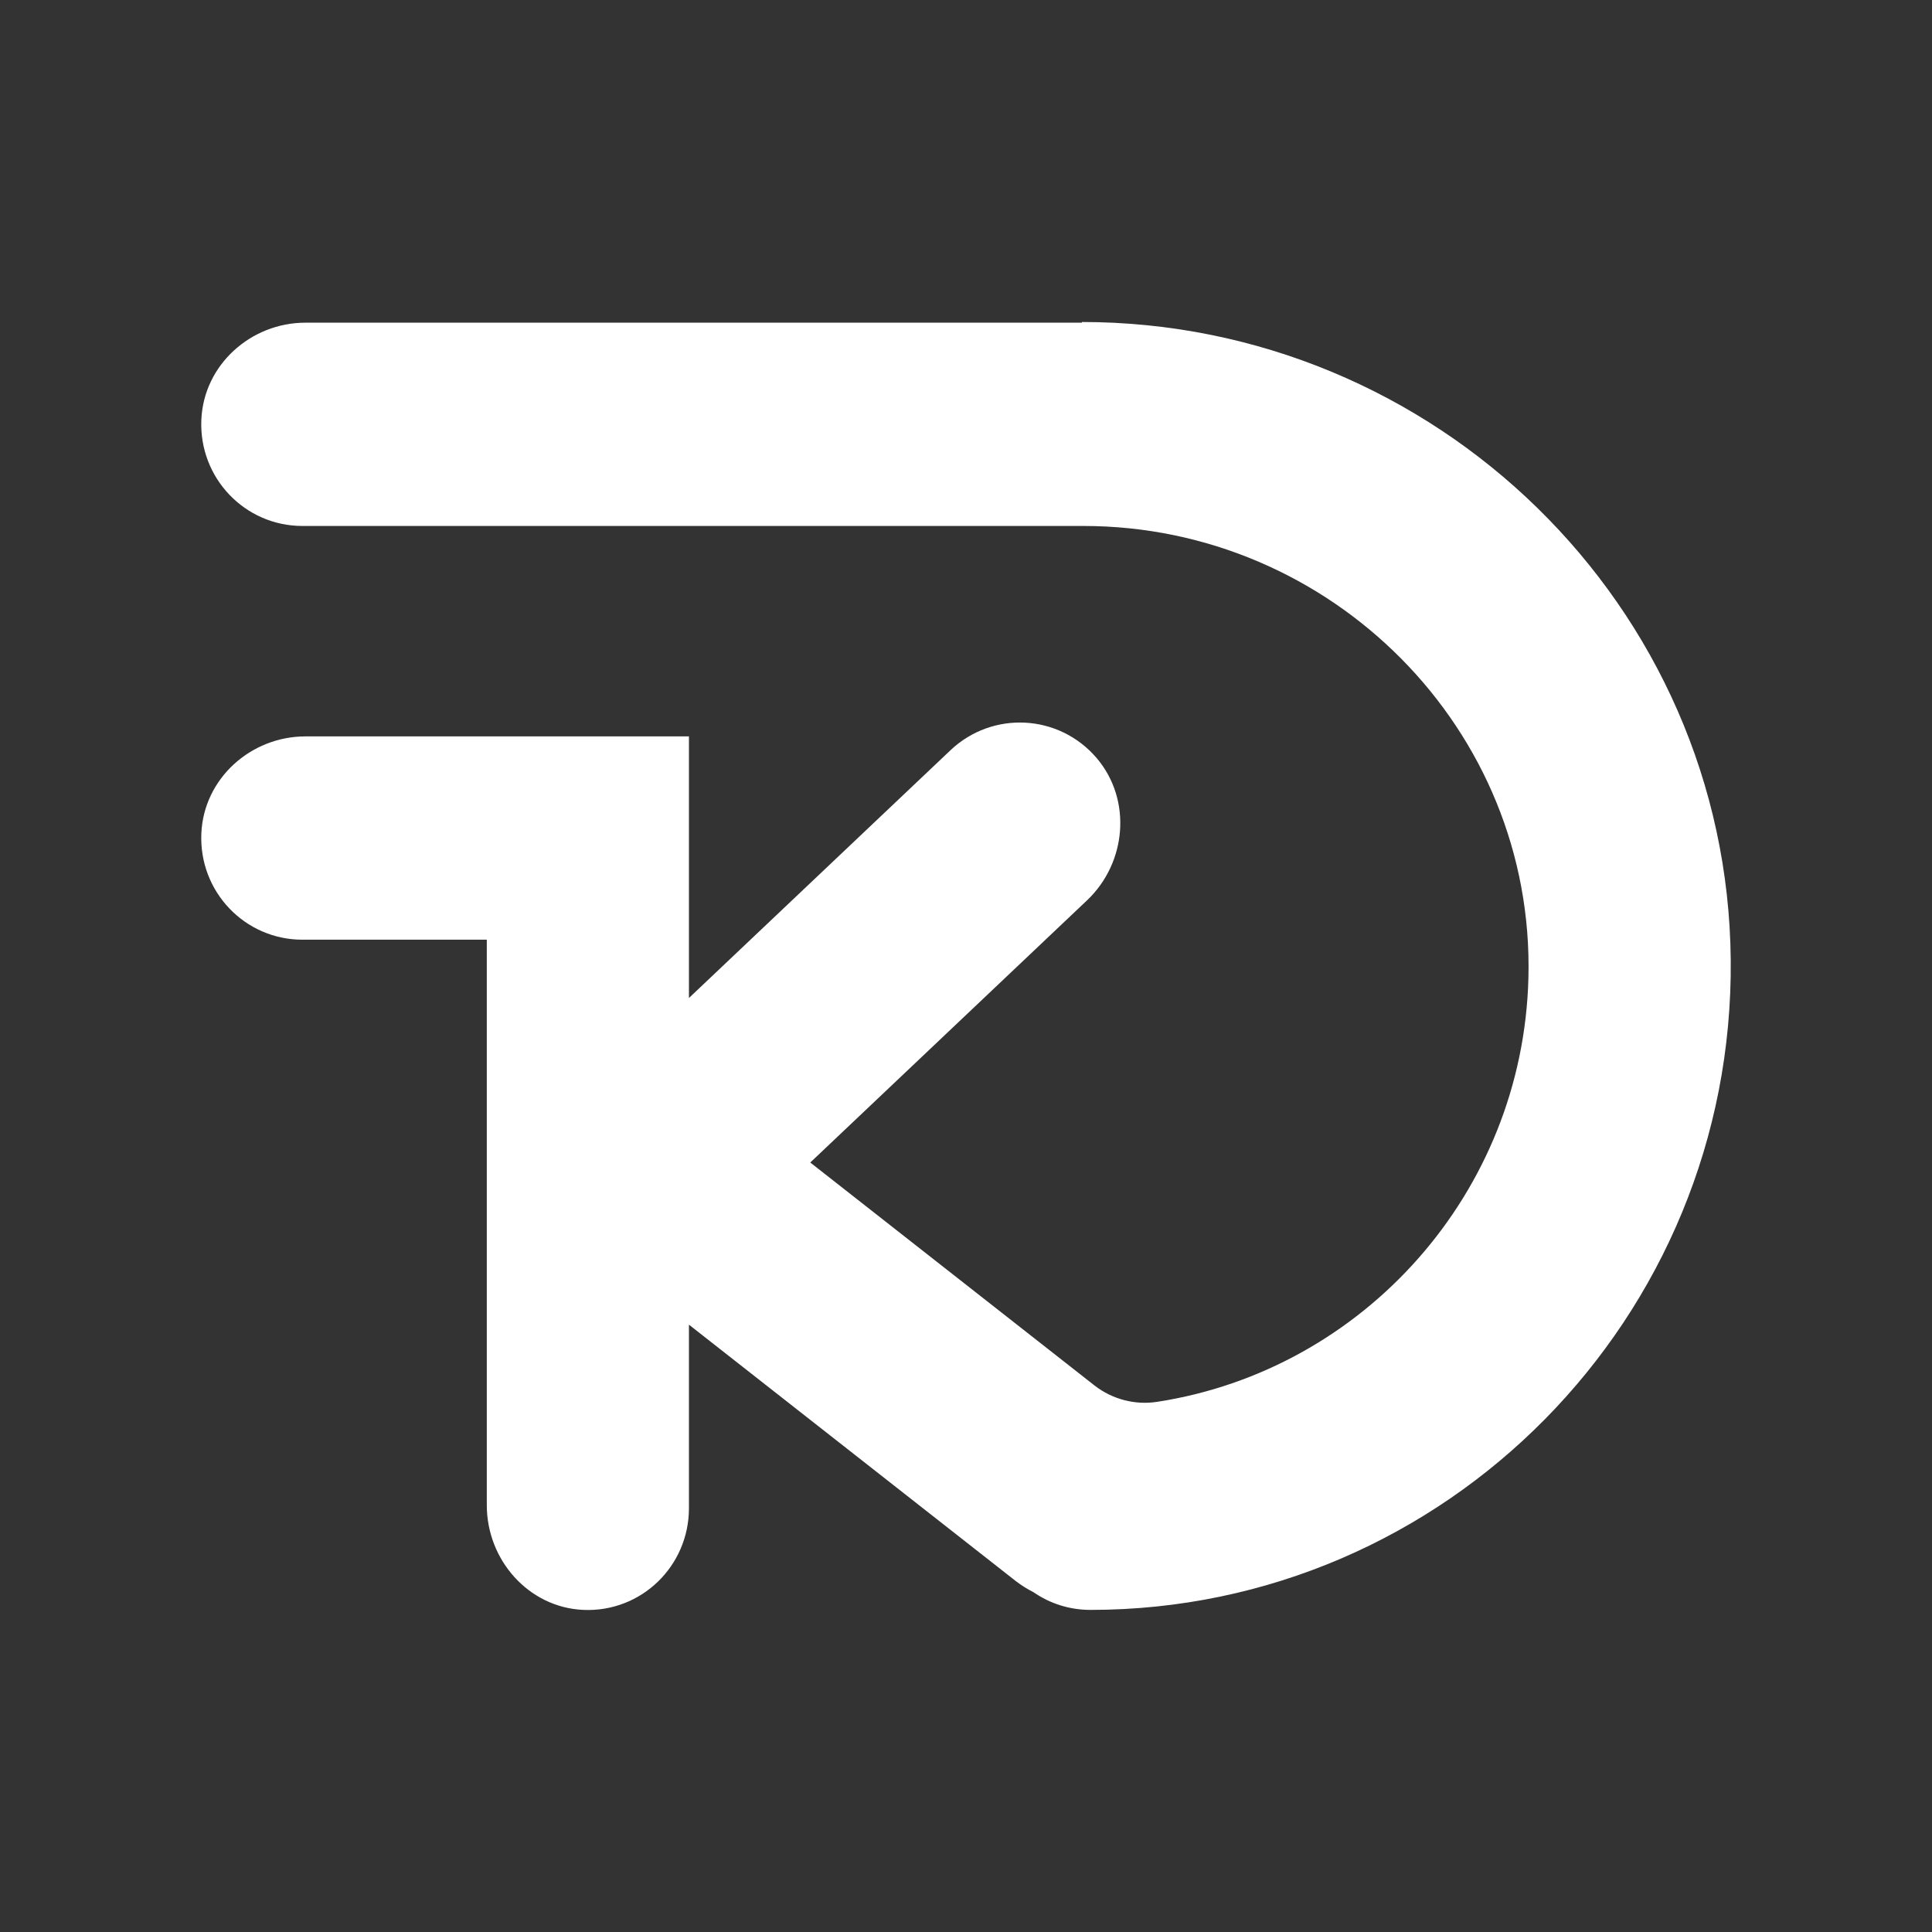
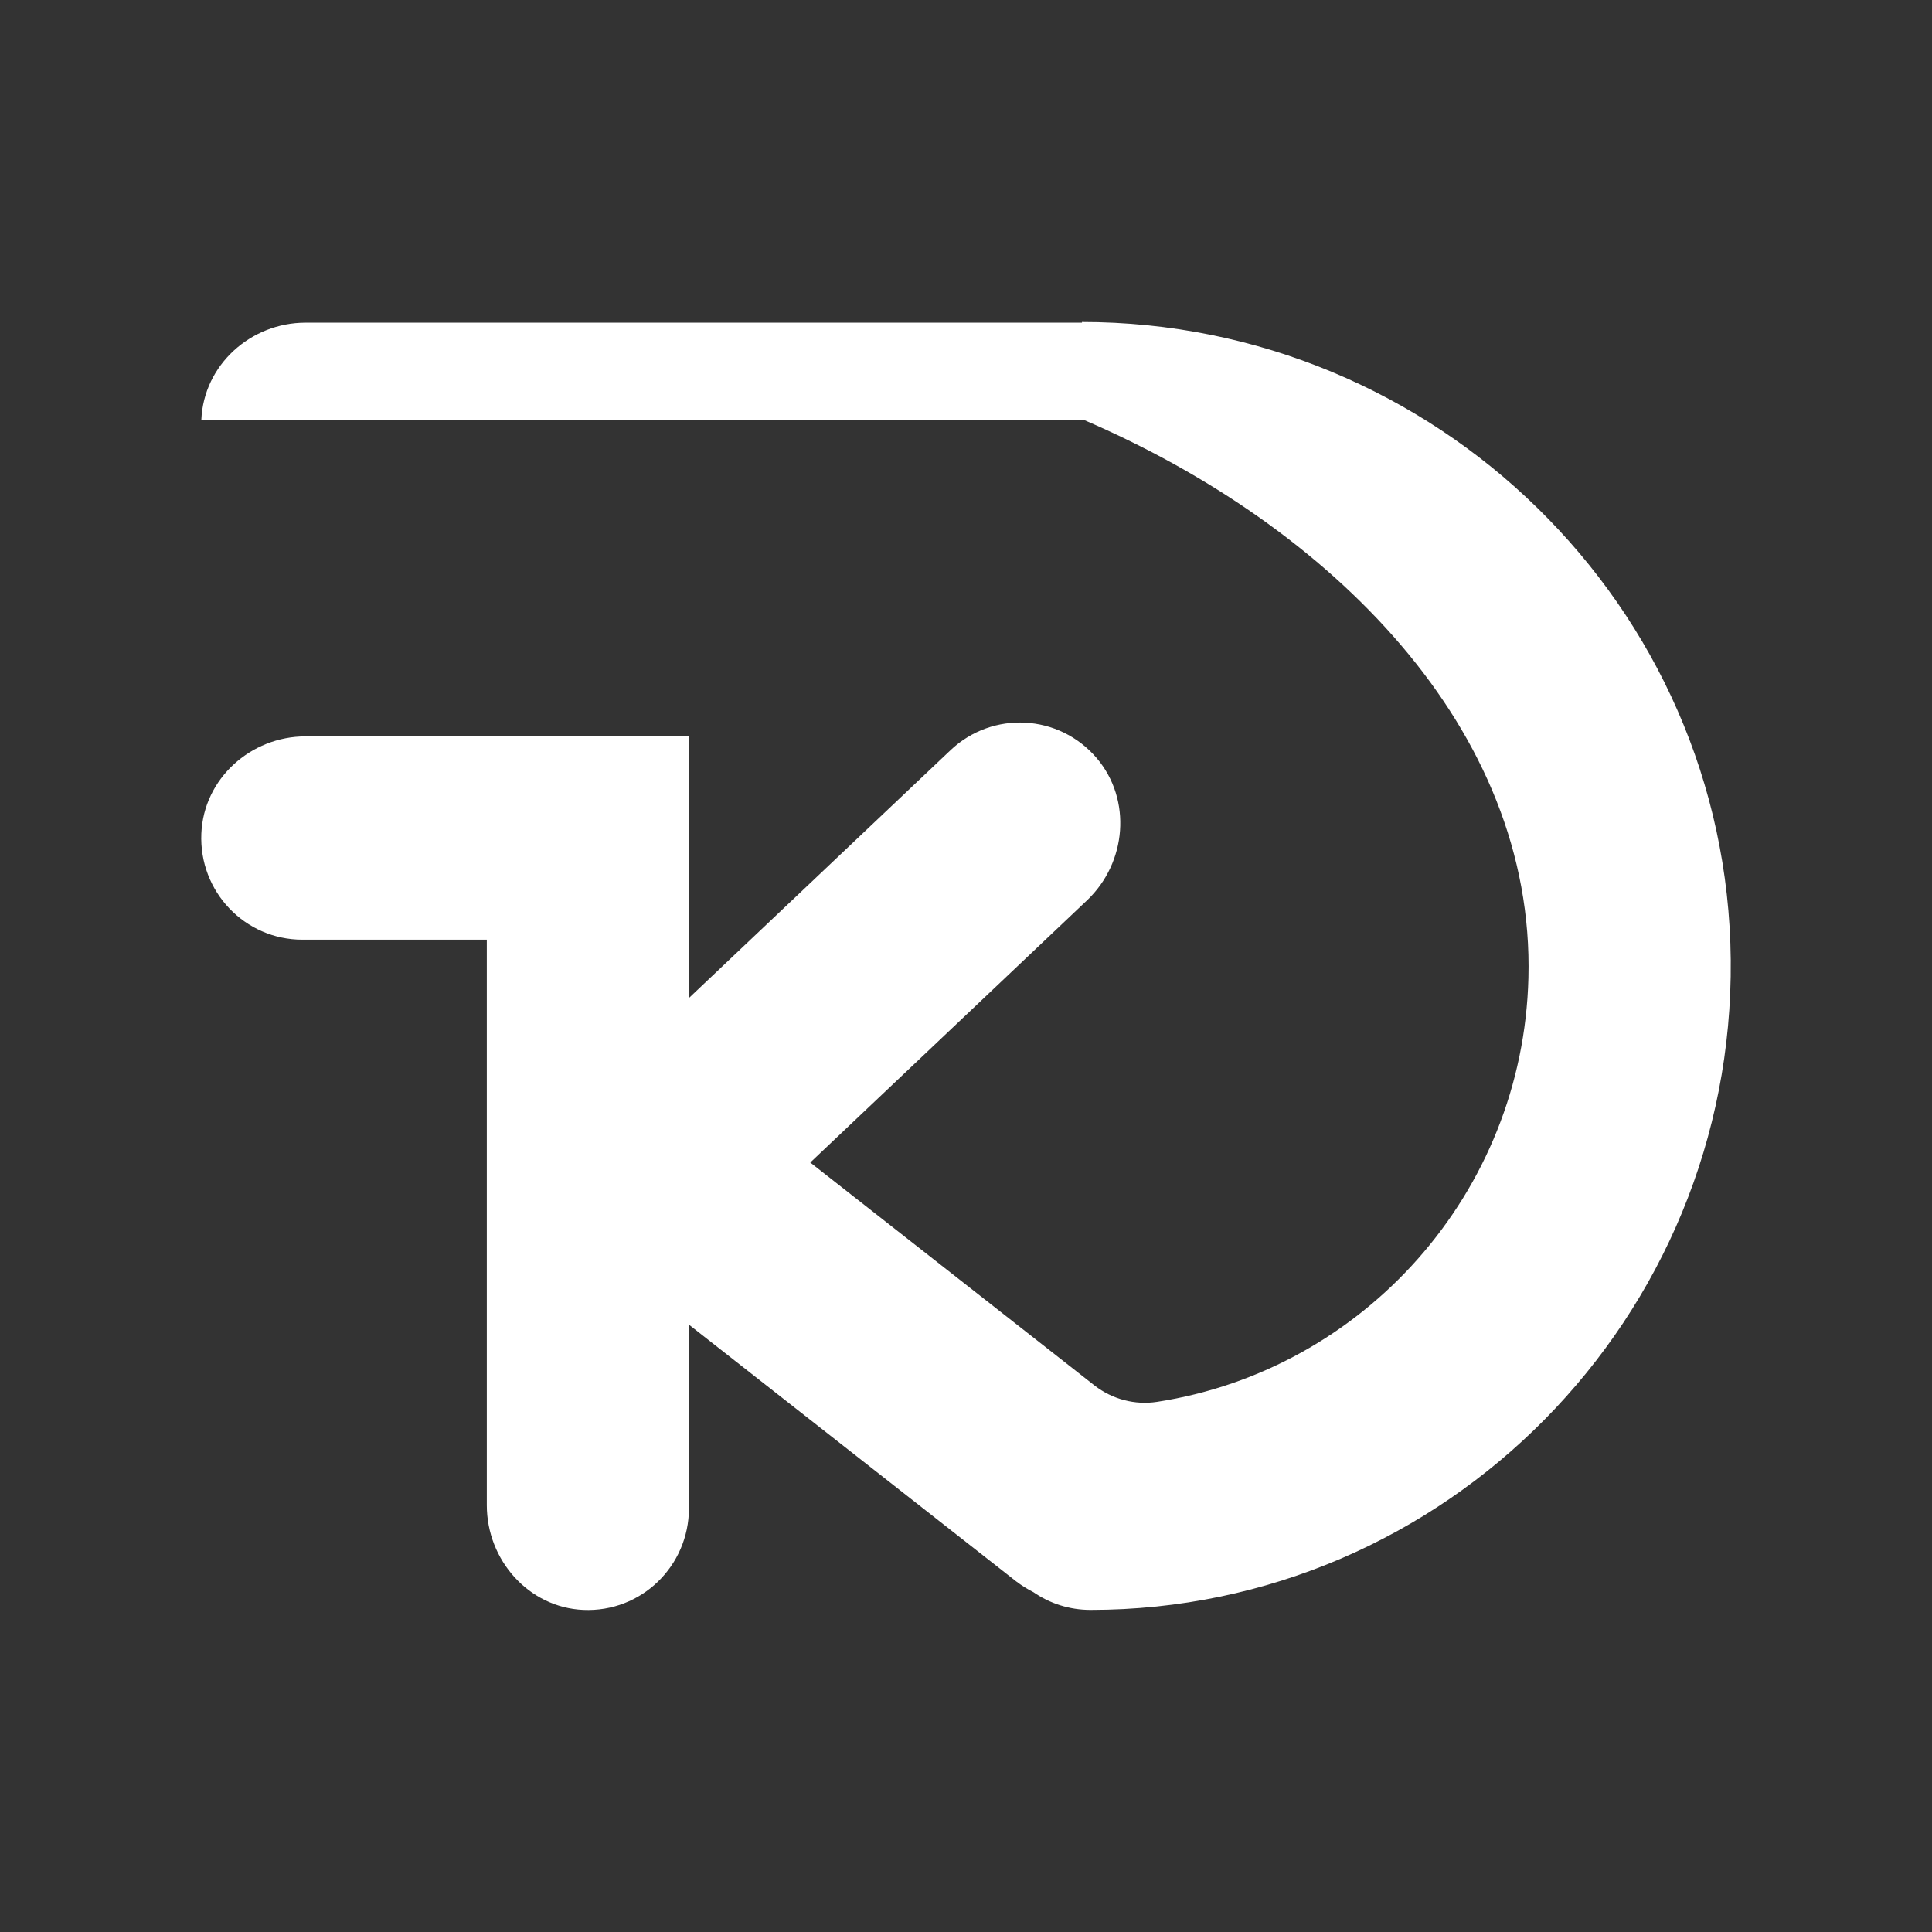
<svg xmlns="http://www.w3.org/2000/svg" width="96" height="96" viewBox="0 0 96 96" fill="none">
  <rect x="0" y="0" width="96" height="96" fill="#333333" stroke="none" />
-   <path d="M53.766 16.034H15.178C12.465 16.034 10.121 18.128 10.005 20.856C9.879 23.753 12.171 26.135 15.026 26.135H53.834C66.137 26.135 76.266 36.228 75.946 48.593C75.677 59.277 67.75 68.077 57.495 69.657C56.396 69.826 55.27 69.531 54.388 68.846L40.262 57.765L54.018 44.734C55.984 42.866 56.252 39.742 54.497 37.672C52.617 35.468 49.316 35.308 47.233 37.275L34.233 49.59V36.591H15.178C12.465 36.591 10.121 38.686 10.005 41.414C9.879 44.311 12.171 46.693 15.026 46.693H24.189V74.793C24.189 77.521 26.272 79.876 28.984 79.995C31.865 80.122 34.233 77.817 34.233 74.944V65.822L50.491 78.576C50.769 78.787 51.054 78.964 51.356 79.117C52.163 79.675 53.137 79.995 54.187 79.995C71.832 79.995 86.167 65.476 85.999 47.698C85.839 30.072 71.285 16 53.758 16L53.766 16.034Z" fill="white" />
+   <path d="M53.766 16.034H15.178C12.465 16.034 10.121 18.128 10.005 20.856H53.834C66.137 26.135 76.266 36.228 75.946 48.593C75.677 59.277 67.75 68.077 57.495 69.657C56.396 69.826 55.27 69.531 54.388 68.846L40.262 57.765L54.018 44.734C55.984 42.866 56.252 39.742 54.497 37.672C52.617 35.468 49.316 35.308 47.233 37.275L34.233 49.59V36.591H15.178C12.465 36.591 10.121 38.686 10.005 41.414C9.879 44.311 12.171 46.693 15.026 46.693H24.189V74.793C24.189 77.521 26.272 79.876 28.984 79.995C31.865 80.122 34.233 77.817 34.233 74.944V65.822L50.491 78.576C50.769 78.787 51.054 78.964 51.356 79.117C52.163 79.675 53.137 79.995 54.187 79.995C71.832 79.995 86.167 65.476 85.999 47.698C85.839 30.072 71.285 16 53.758 16L53.766 16.034Z" fill="white" />
</svg>